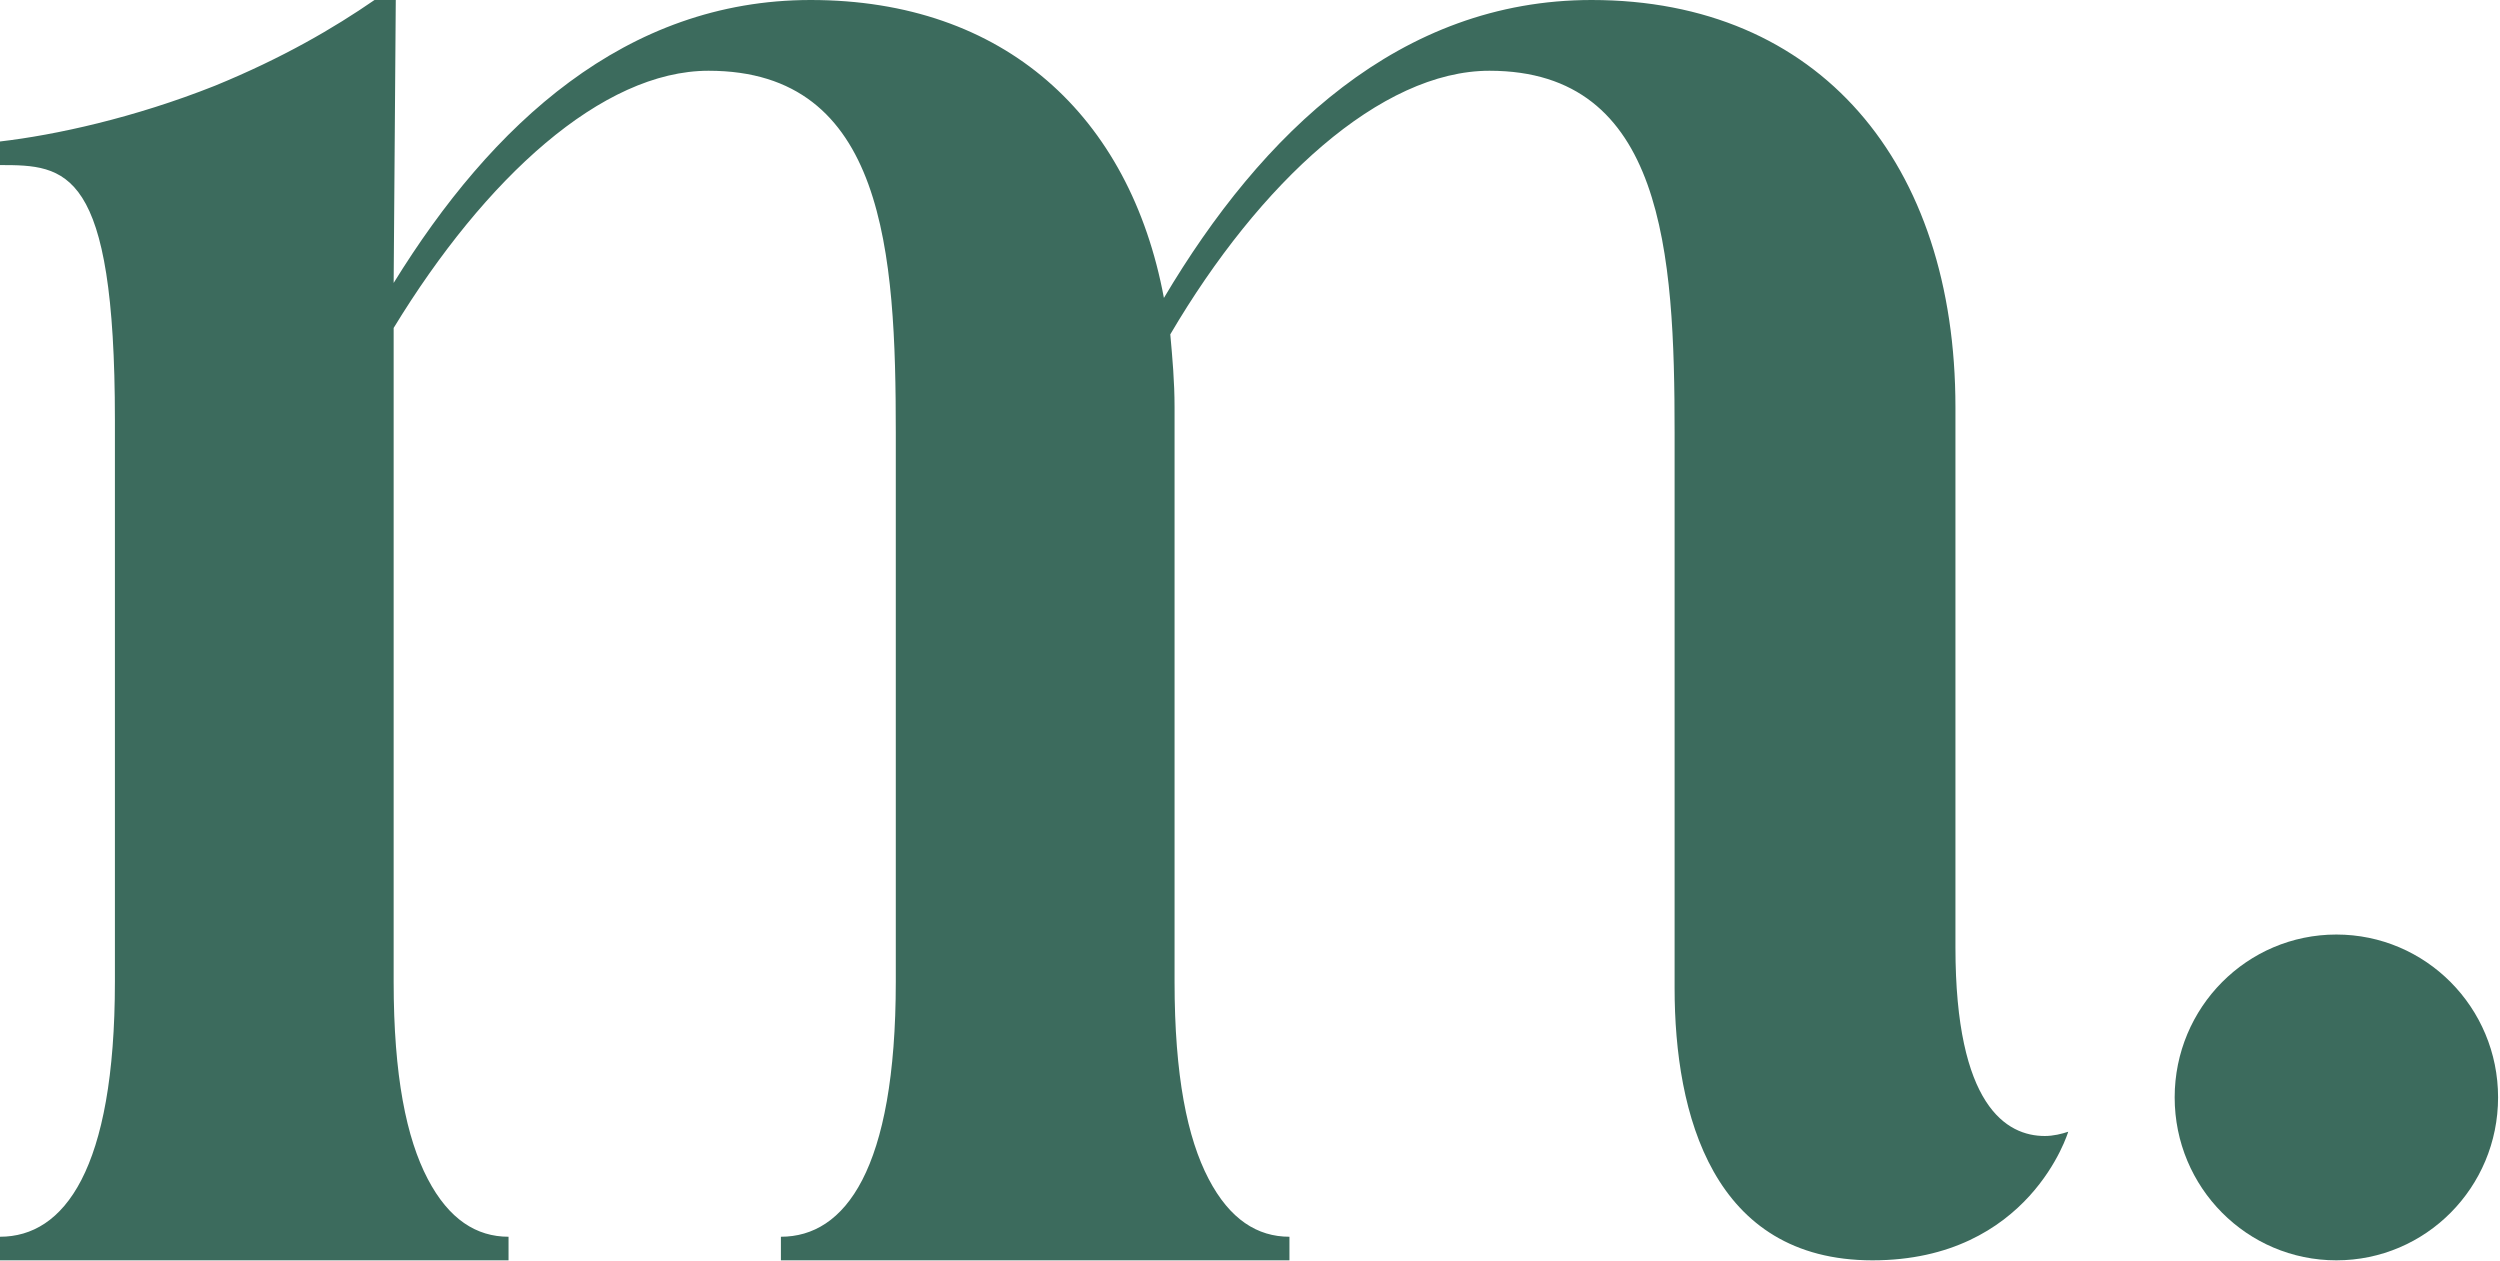
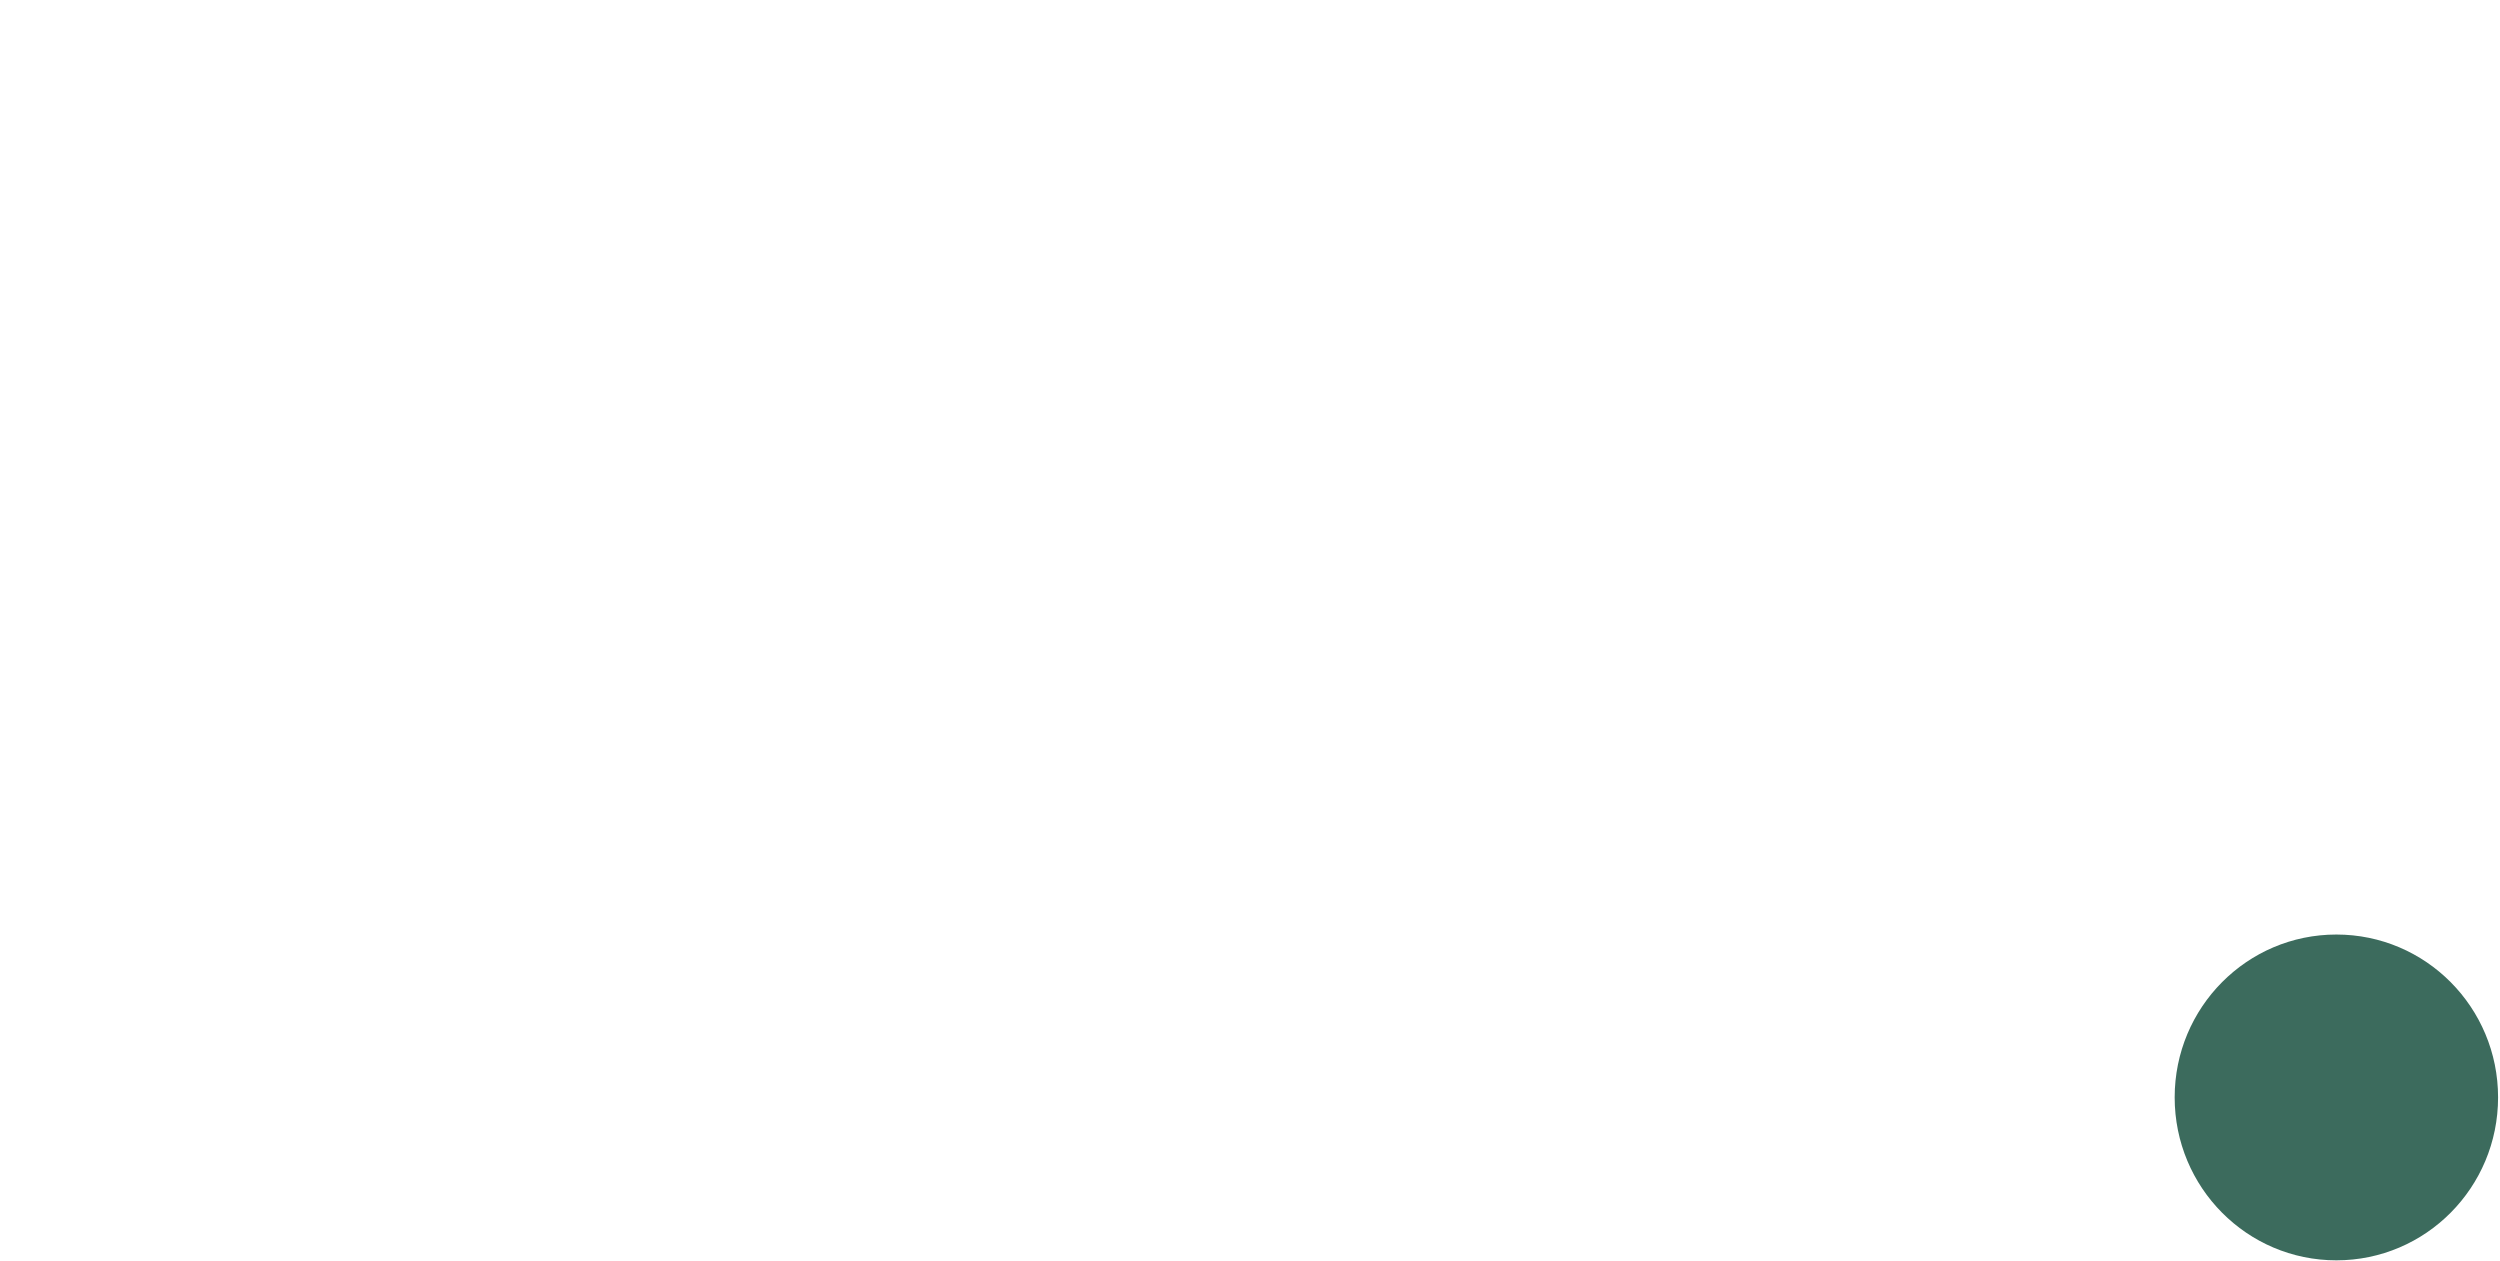
<svg xmlns="http://www.w3.org/2000/svg" width="113" height="57" viewBox="0 0 113 57" fill="none">
  <g clip-path="url(#clip0_373_544)">
-     <path d="M88.386 42.822C88.386 49.991 90.695 51.347 92.426 51.347C92.811 51.347 93.196 51.251 93.484 51.154C93.484 51.154 91.753 56.967 84.636 56.967C77.422 56.967 75.692 50.379 75.692 44.663V19.57C75.692 11.433 75.21 3.198 67.324 3.198C62.419 3.198 56.937 8.236 52.897 15.113C52.993 16.179 53.09 17.245 53.09 18.408V44.372C53.09 48.635 53.667 51.444 54.629 53.285C55.59 55.126 56.84 55.901 58.283 55.901V56.967H35.297V55.901C38.182 55.901 40.49 52.897 40.49 44.372V19.57C40.49 11.433 40.011 3.198 32.027 3.198C27.218 3.198 21.928 8.042 17.793 14.823V44.372C17.793 48.635 18.37 51.444 19.332 53.285C20.293 55.126 21.544 55.901 22.986 55.901V56.967H0V55.901C2.886 55.901 5.194 52.897 5.194 44.372V18.989C5.194 7.557 2.982 7.461 0 7.461V6.395C2.501 6.104 6.06 5.329 9.714 3.876C12.792 2.616 15.1 1.26 16.928 0H17.889L17.793 12.789C22.217 5.62 28.276 0 36.643 0C45.395 0 51.071 5.232 52.609 13.467C57.033 6.007 63.285 0 71.94 0C82.232 0 88.386 7.363 88.386 18.408V42.822Z" fill="#3C6B5D" />
    <path d="M105.604 56.967C101.565 56.967 98.295 53.673 98.295 49.603C98.295 45.535 101.565 42.241 105.604 42.241C109.644 42.241 112.913 45.535 112.913 49.603C112.913 53.673 109.644 56.967 105.604 56.967Z" fill="#3C6B5D" />
  </g>
  <defs>
    <clipPath id="clip0_373_544">
      <rect width="113" height="57" fill="white" />
    </clipPath>
  </defs>
</svg>